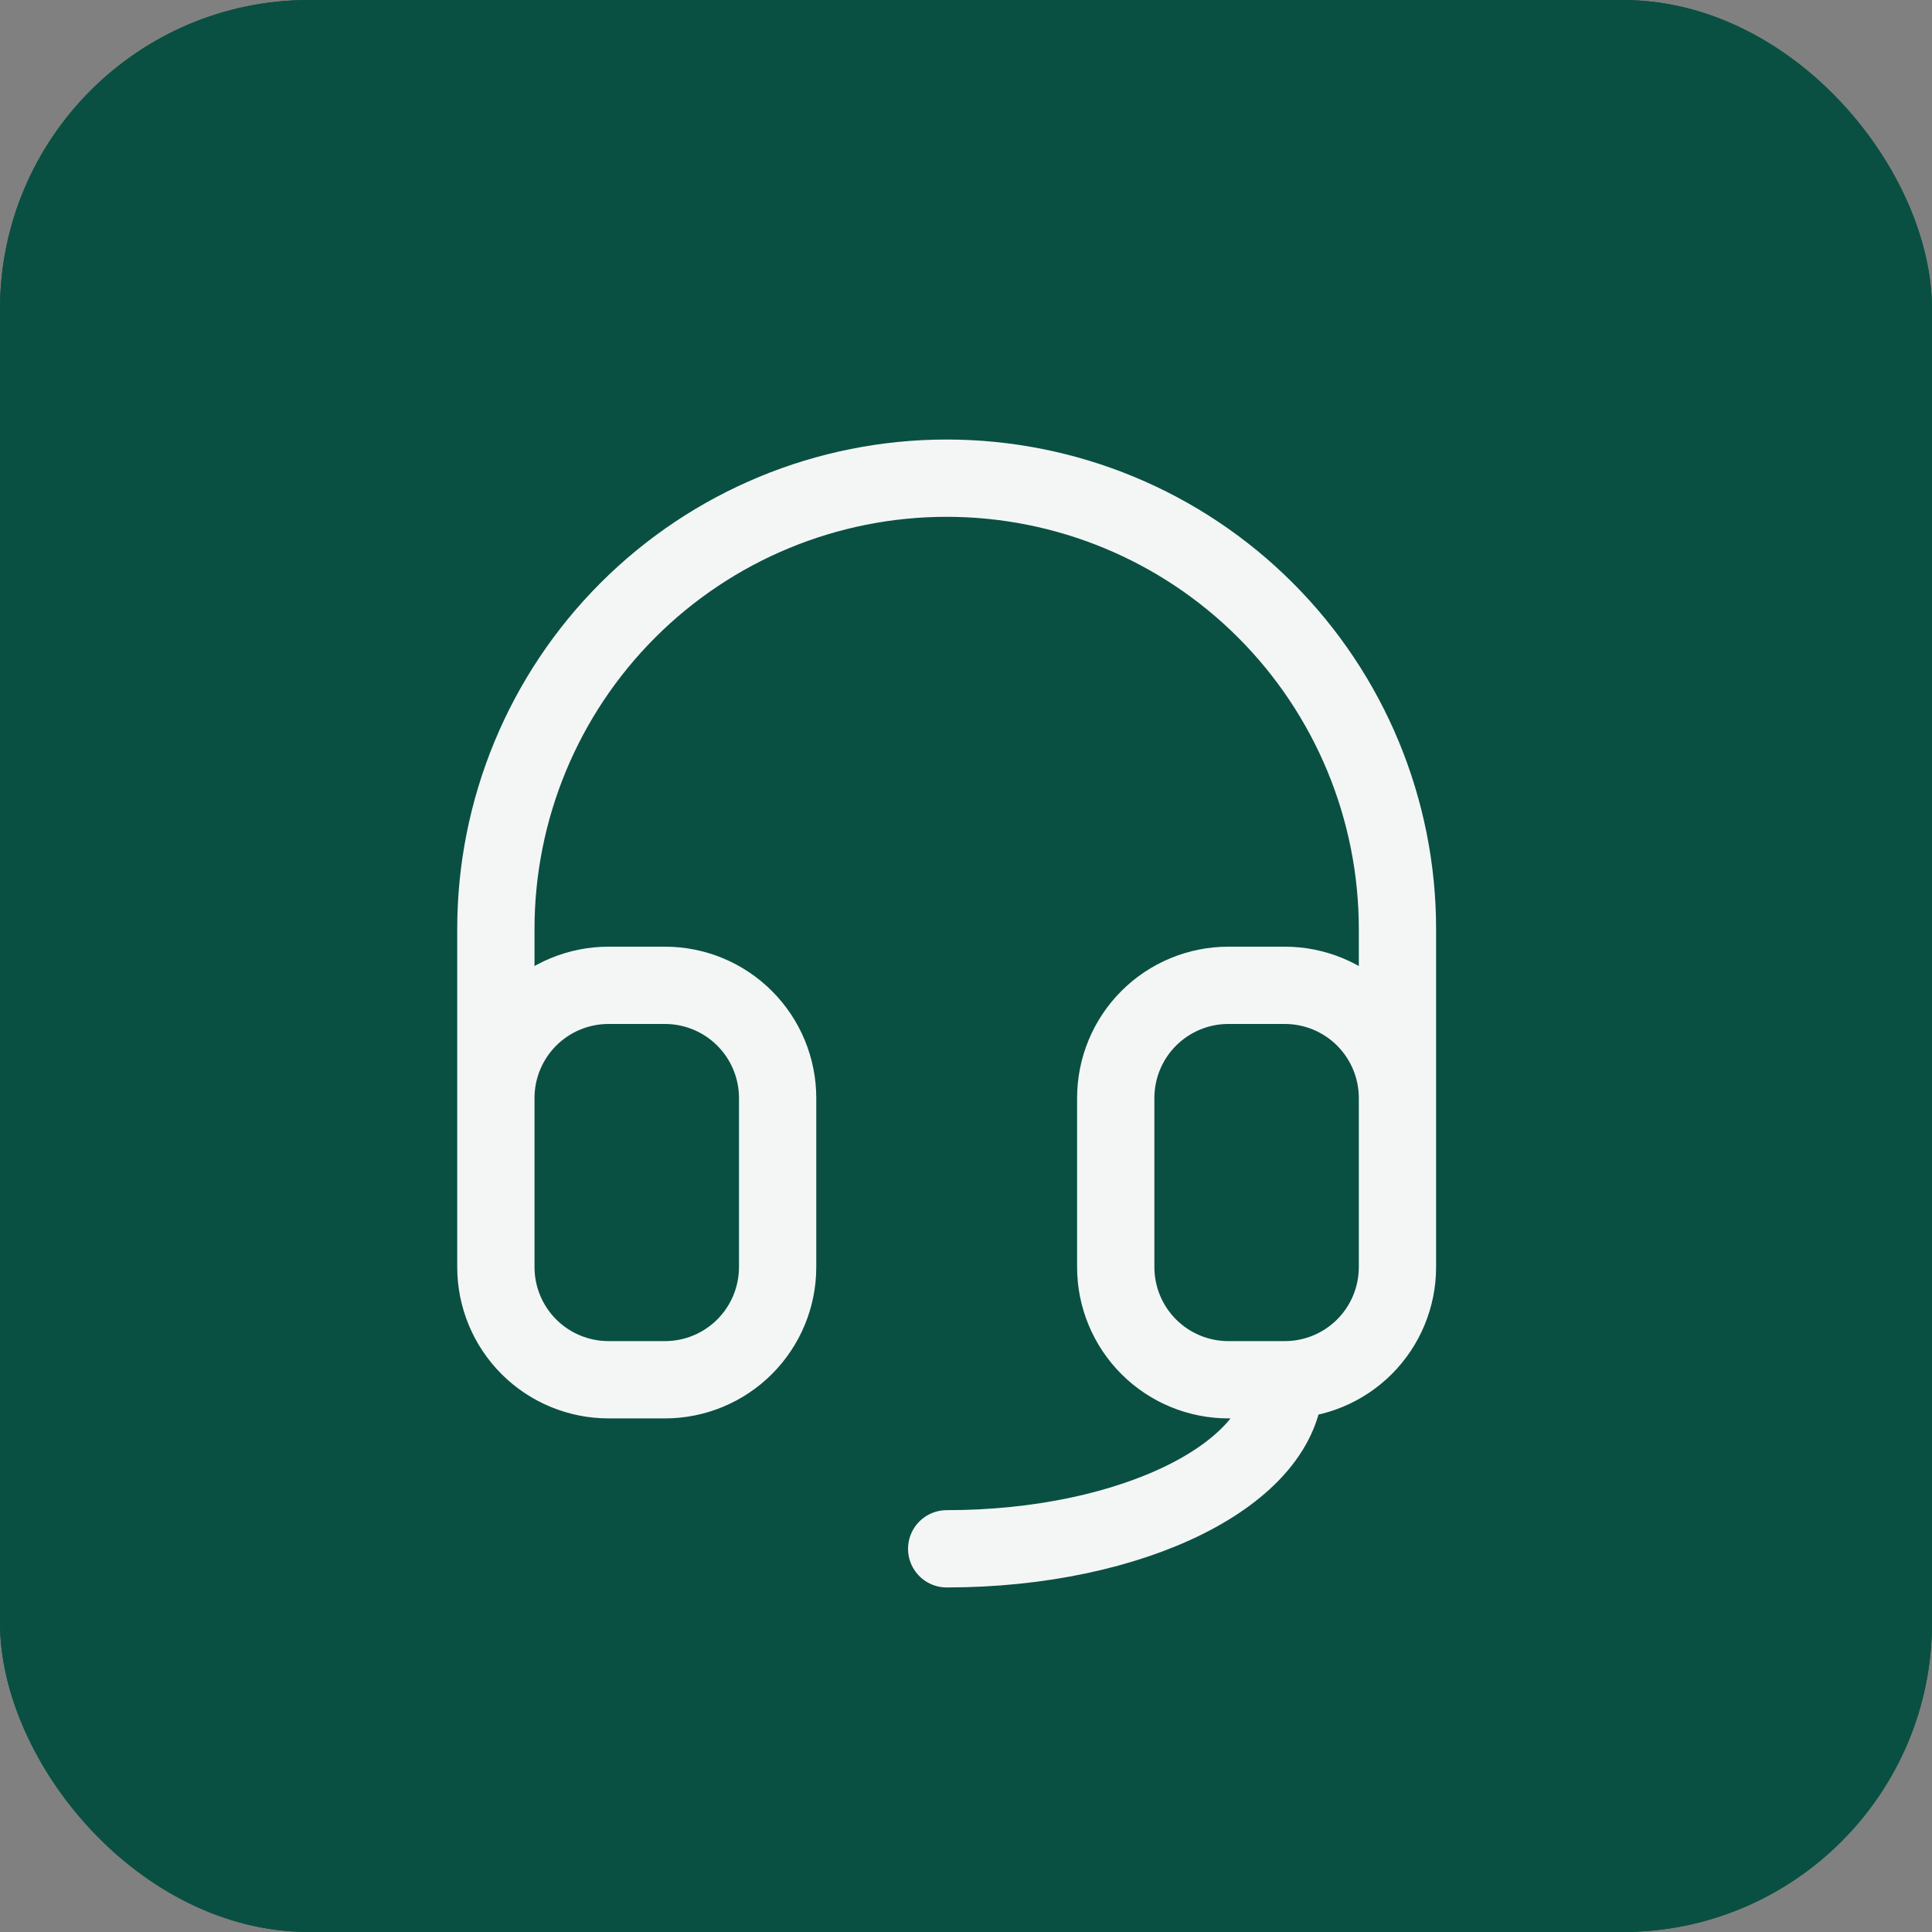
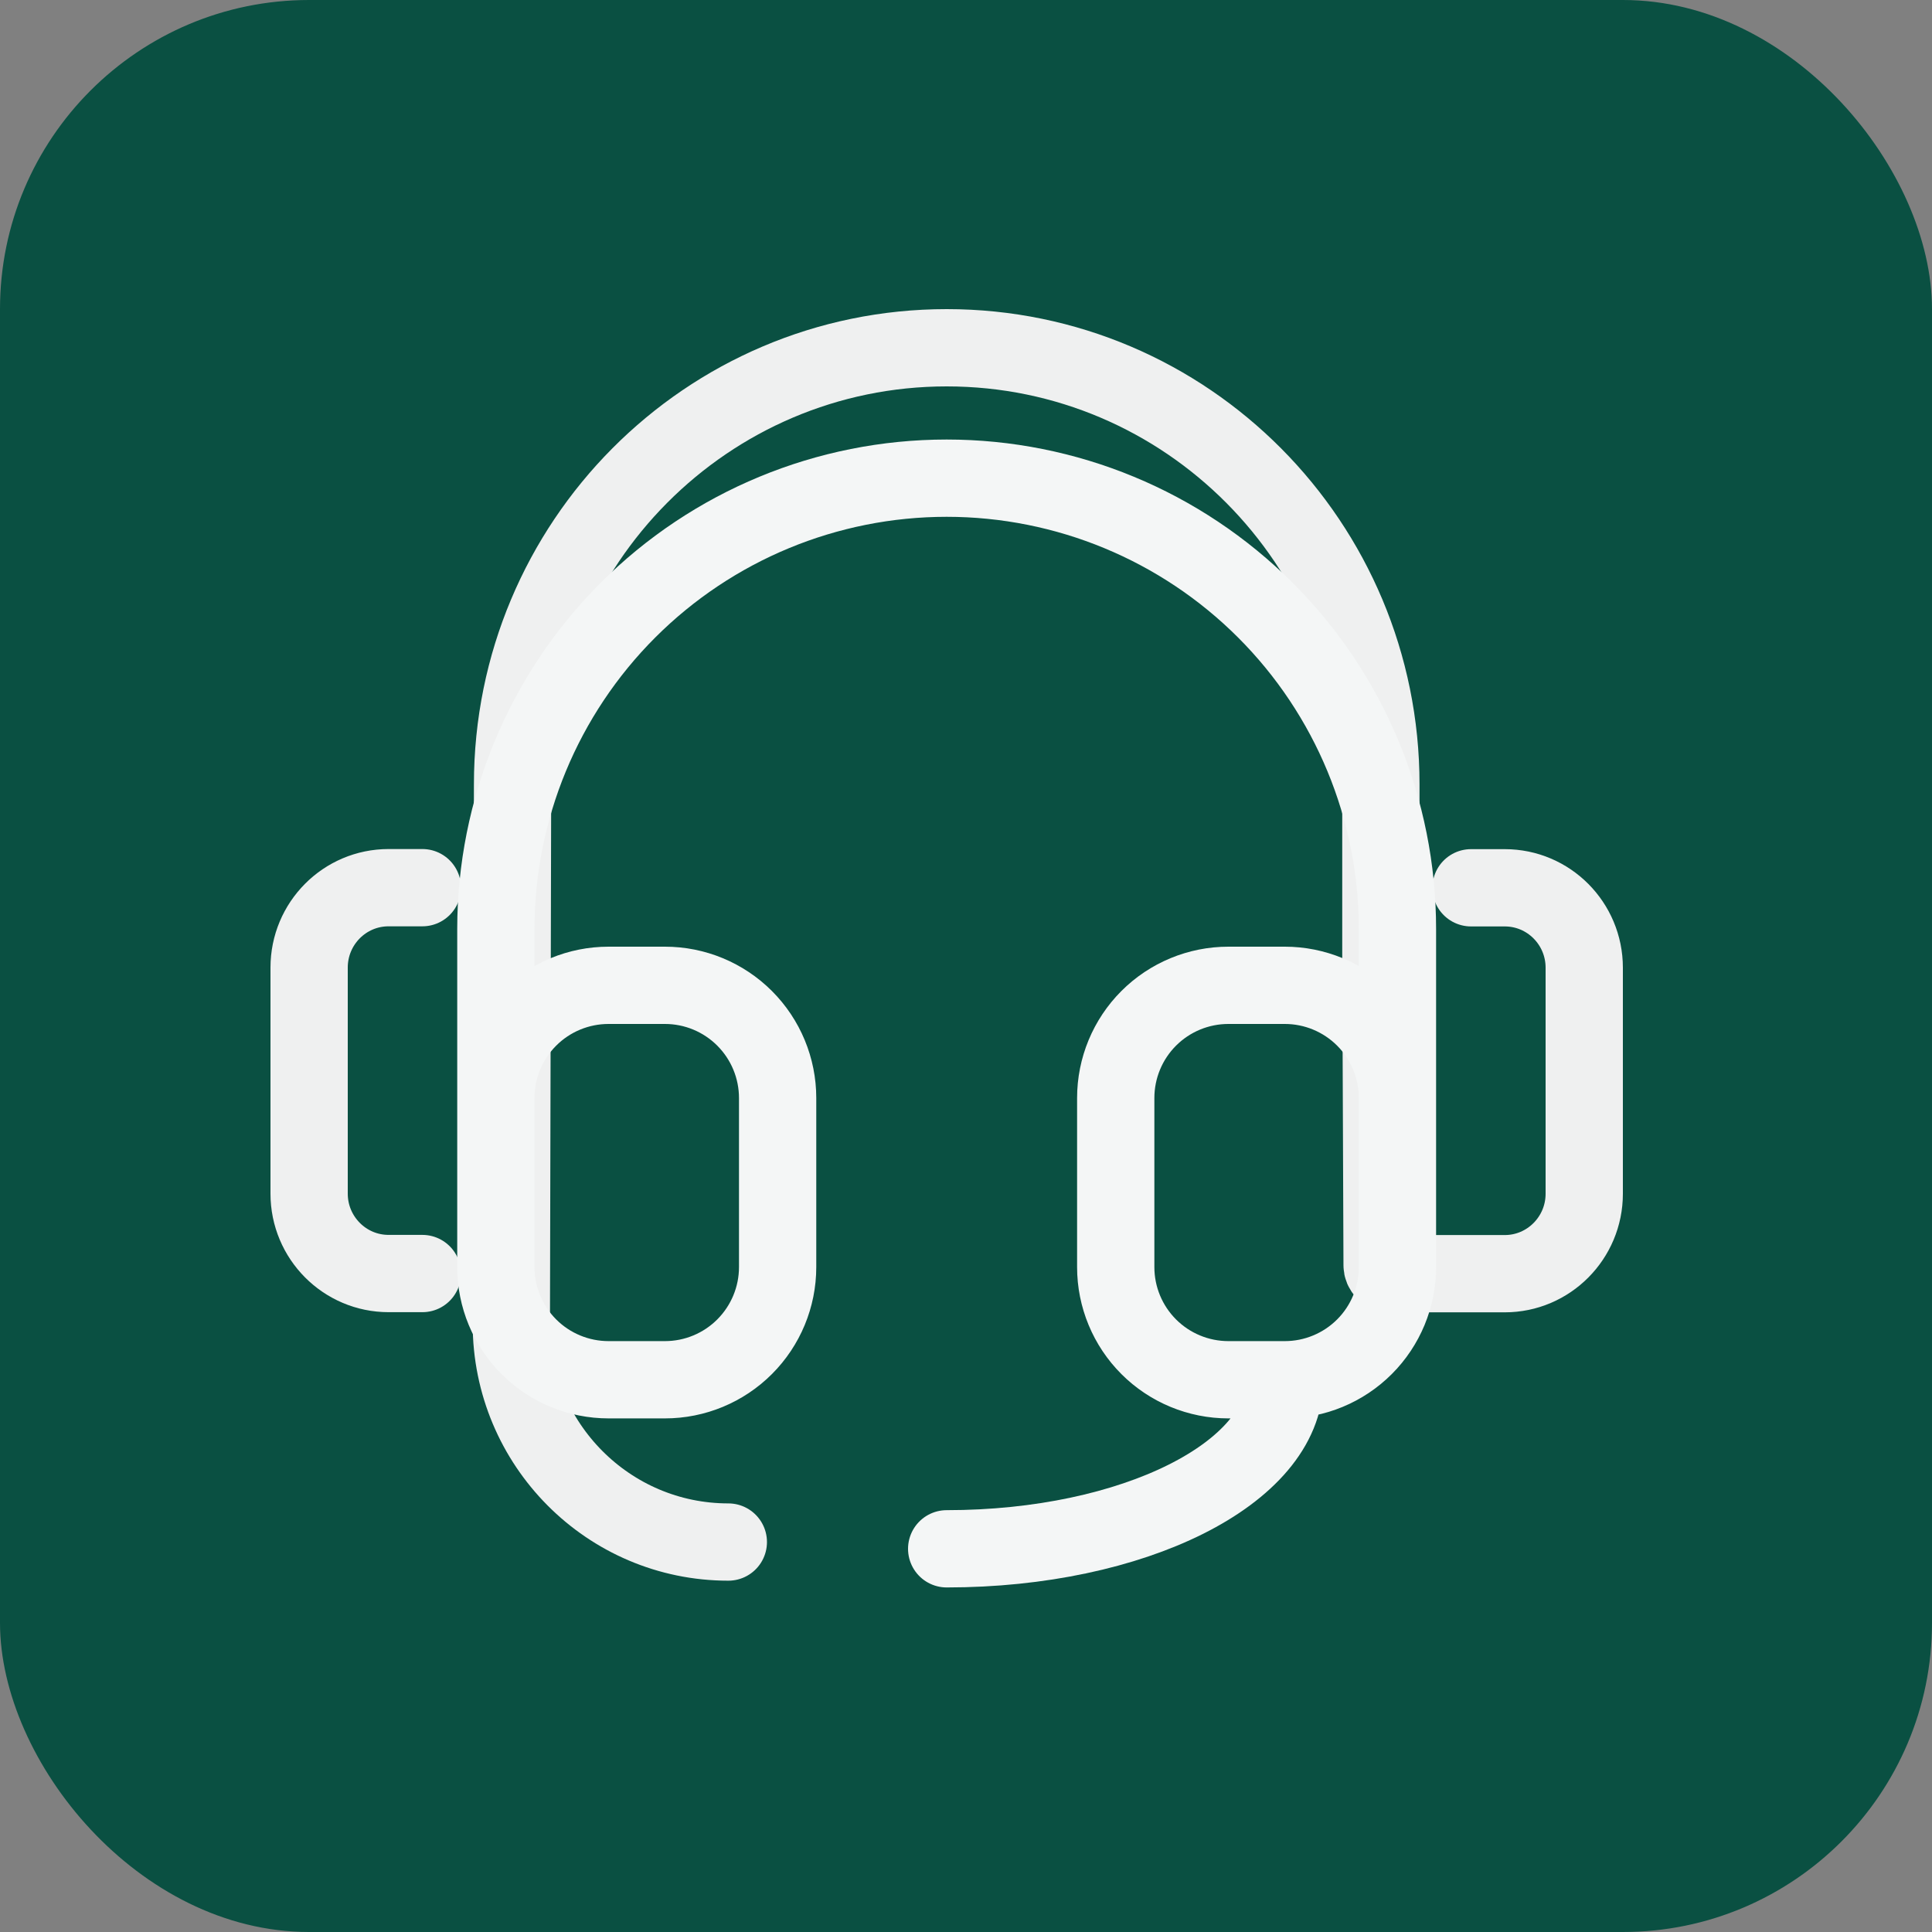
<svg xmlns="http://www.w3.org/2000/svg" width="50" height="50" viewBox="0 0 50 50" fill="none">
  <rect x="0" y="0" width="50" height="50" fill="#808080" stroke="none" />
  <rect width="50" height="50" rx="8" fill="#0A5042" />
  <path d="M18.849 39.908C15.747 39.908 13.233 37.379 13.233 34.26L13.265 20.3C13.265 14.059 18.295 9 24.501 9C30.707 9 35.737 14.059 35.737 20.3V24.676L35.769 32.745C35.769 32.866 35.867 32.963 35.987 32.963H38.943C40.078 32.963 41 32.036 41 30.894V25.045C41 23.902 40.08 22.976 38.943 22.976H38.07" stroke="#EFF0F0" stroke-width="2" stroke-miterlimit="10" stroke-linecap="round" />
  <path d="M10.931 32.959H10.057C8.922 32.959 8 32.033 8 30.891V25.041C8 23.899 8.92 22.973 10.057 22.973H10.931" stroke="#EFF0F0" stroke-width="2" stroke-miterlimit="10" stroke-linecap="round" />
-   <path d="M20.798 41.699H22.847C23.835 41.699 24.636 40.898 24.636 39.91V39.901C24.636 38.913 23.835 38.112 22.847 38.112H20.798C19.81 38.112 19.009 38.913 19.009 39.901V39.91C19.009 40.898 19.81 41.699 20.798 41.699Z" stroke="#EFF0F0" stroke-width="2" stroke-miterlimit="10" stroke-linecap="round" />
-   <path d="M30.945 15.615C29.503 13.643 27.173 12.363 24.544 12.363C21.915 12.363 19.585 13.643 18.143 15.617" stroke="#EFF0F0" stroke-width="2" stroke-miterlimit="10" stroke-linecap="round" />
-   <rect width="50" height="50" rx="8" fill="#0A5042" />
  <path d="M12.833 28.417V24.042C12.833 20.948 14.062 17.98 16.25 15.792C18.438 13.604 21.405 12.375 24.5 12.375C27.594 12.375 30.561 13.604 32.749 15.792C34.937 17.98 36.166 20.948 36.166 24.042V28.417M12.833 28.417C12.833 27.643 13.14 26.901 13.687 26.354C14.234 25.807 14.976 25.5 15.75 25.5H17.208C17.982 25.5 18.723 25.807 19.27 26.354C19.817 26.901 20.125 27.643 20.125 28.417V32.792C20.125 33.565 19.817 34.307 19.27 34.854C18.723 35.401 17.982 35.708 17.208 35.708H15.75C14.976 35.708 14.234 35.401 13.687 34.854C13.14 34.307 12.833 33.565 12.833 32.792V28.417ZM36.166 28.417C36.166 27.643 35.859 26.901 35.312 26.354C34.765 25.807 34.023 25.5 33.25 25.5H31.791C31.018 25.5 30.276 25.807 29.729 26.354C29.182 26.901 28.875 27.643 28.875 28.417V32.792C28.875 33.565 29.182 34.307 29.729 34.854C30.276 35.401 31.018 35.708 31.791 35.708H33.25M36.166 28.417V32.792C36.166 33.565 35.859 34.307 35.312 34.854C34.765 35.401 34.023 35.708 33.25 35.708M33.25 35.708C33.25 38.125 29.333 40.083 24.5 40.083" stroke="#F4F6F6" stroke-width="2" stroke-linecap="round" stroke-linejoin="round" />
</svg>